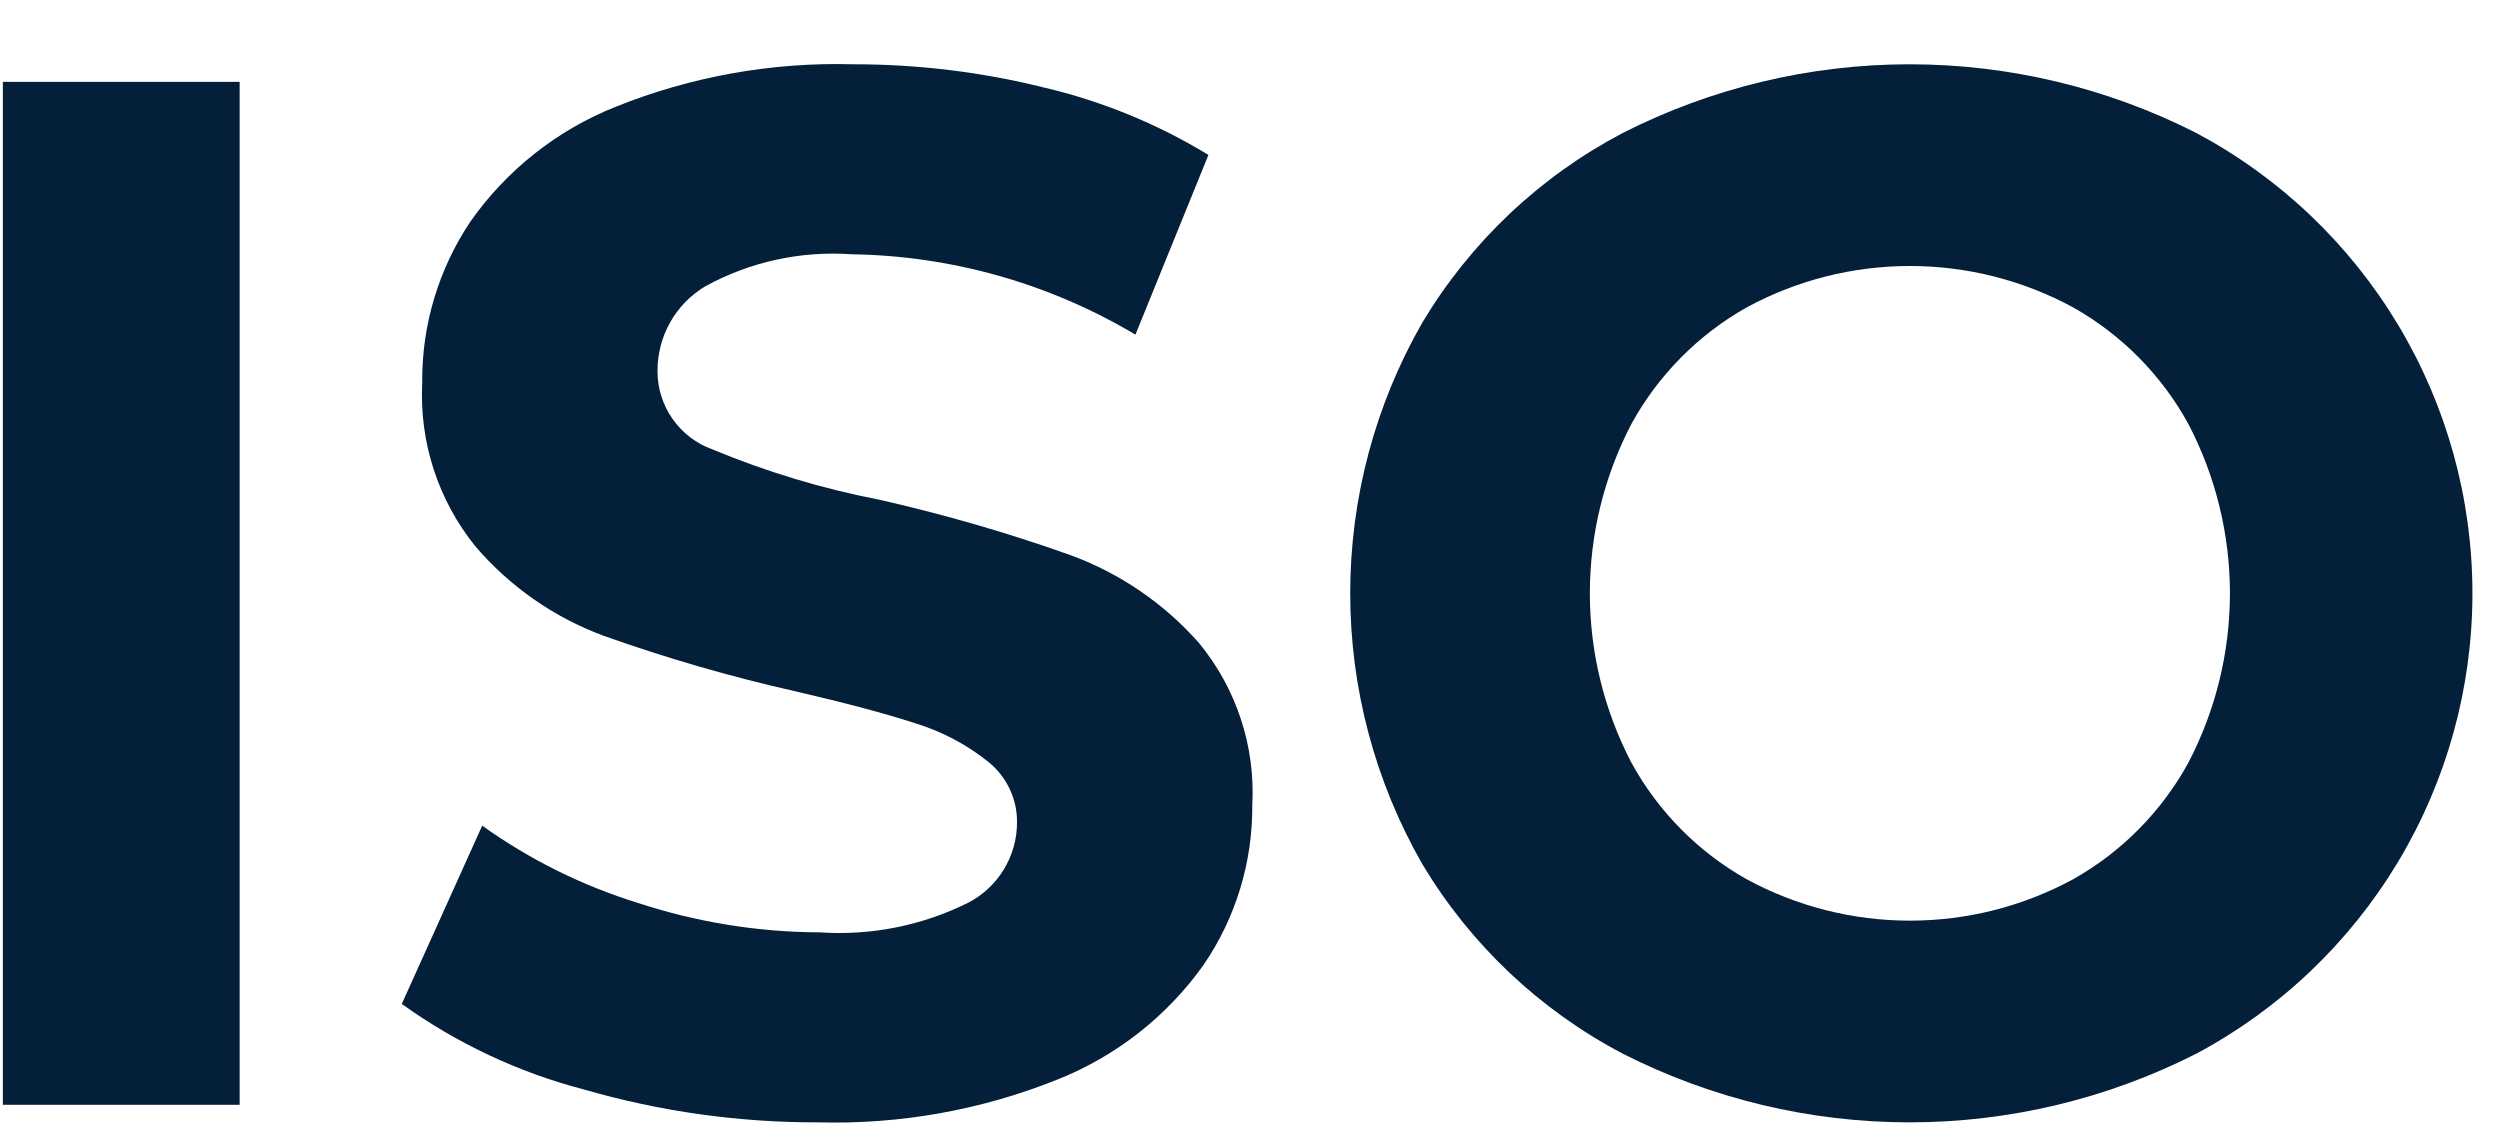
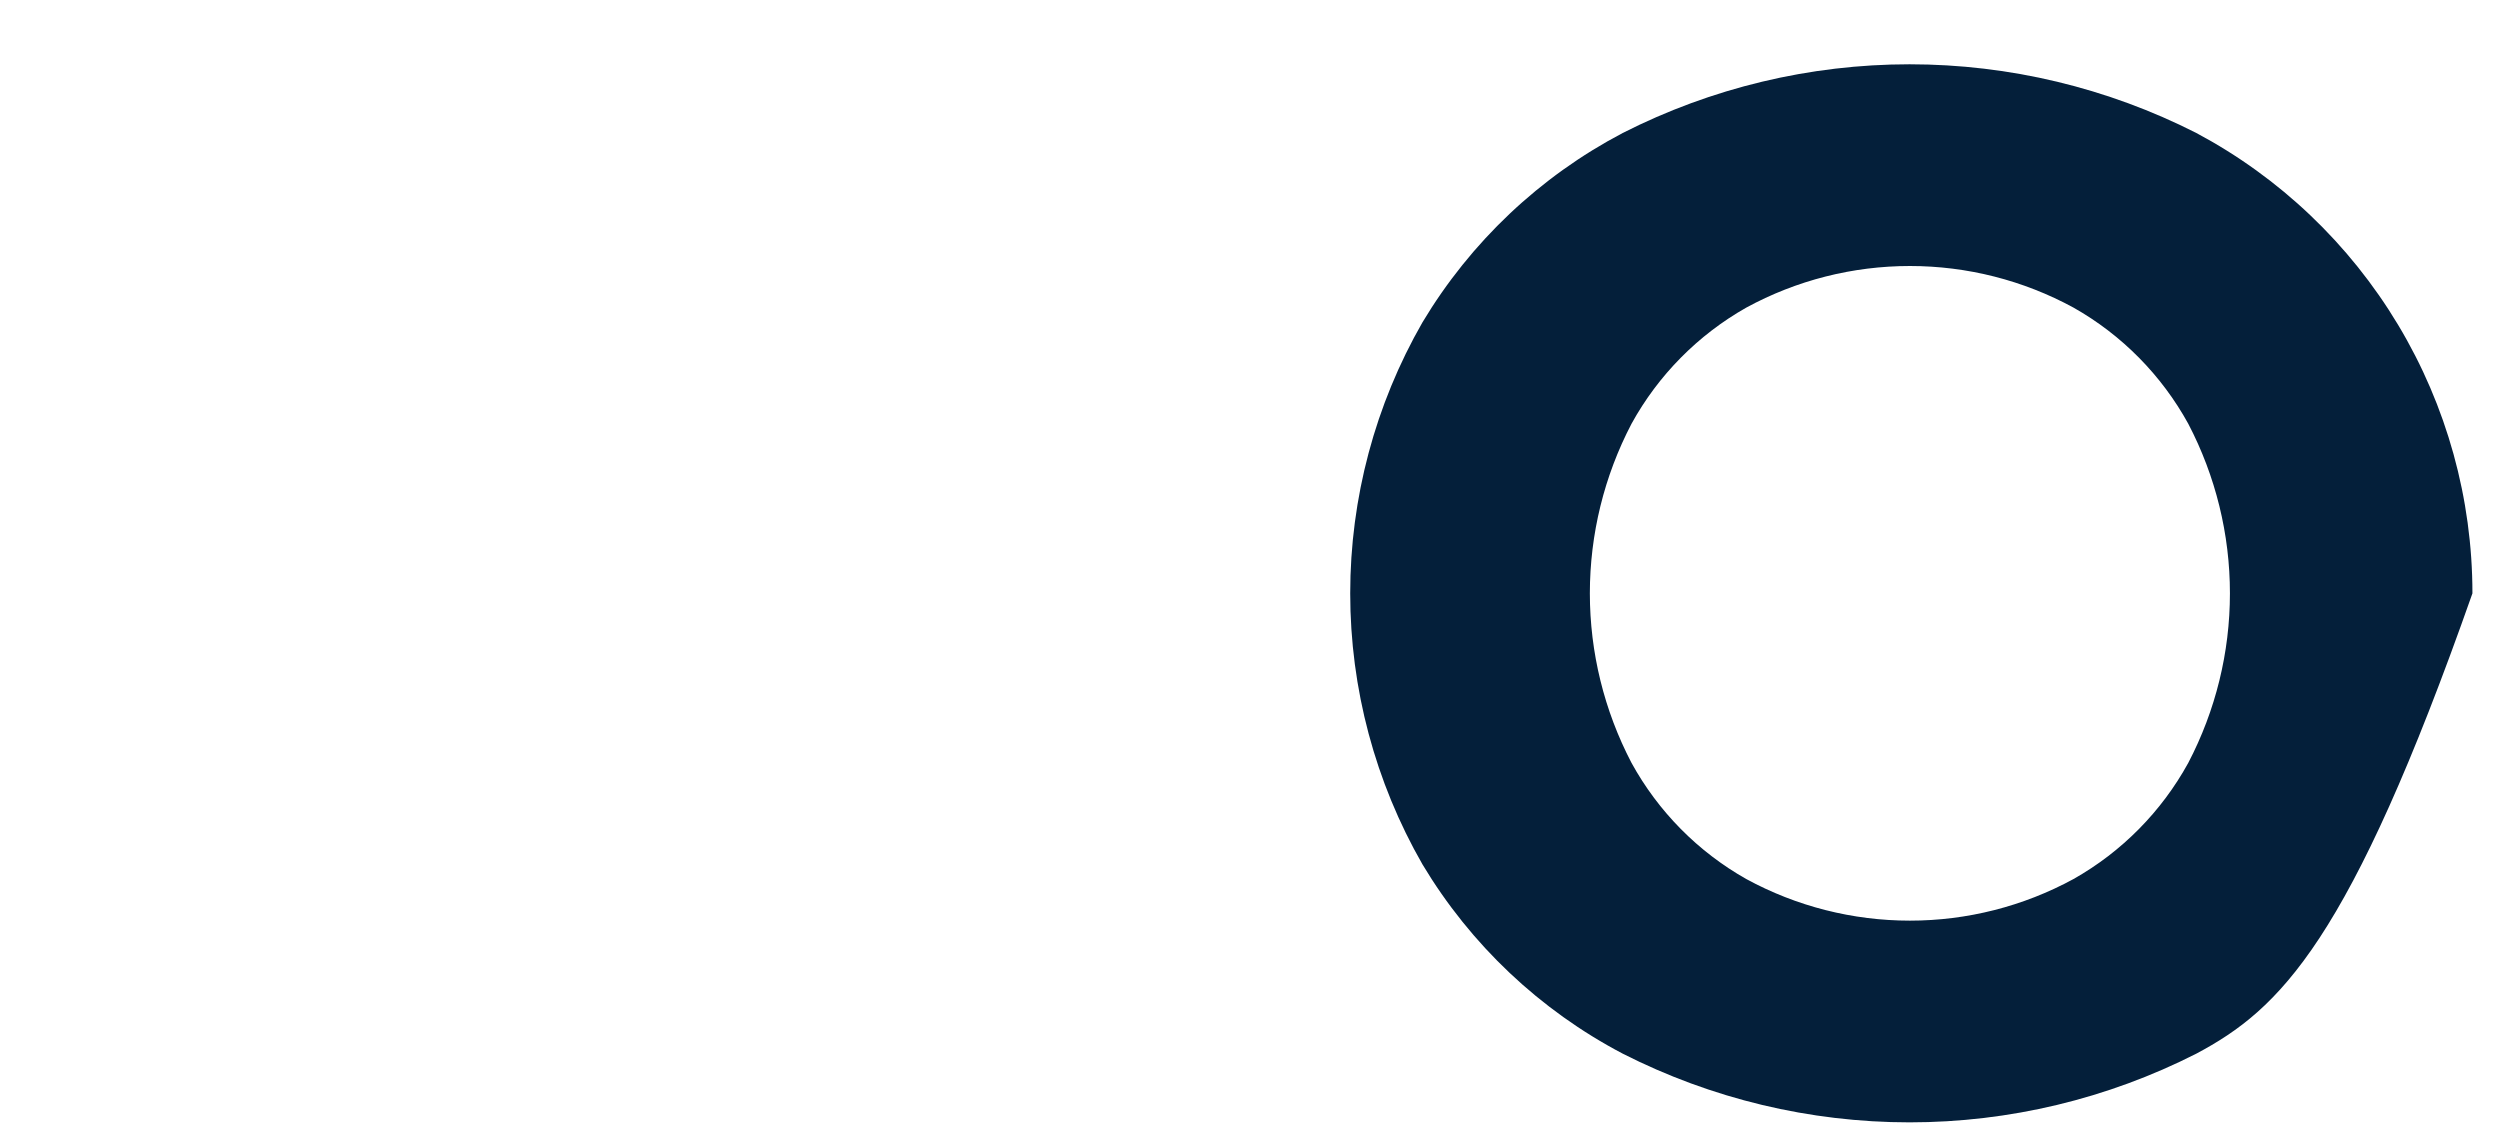
<svg xmlns="http://www.w3.org/2000/svg" width="35" height="16" viewBox="0 0 35 16" fill="none">
-   <path d="M0.04 1.146H3.355V15.467H0.04V1.146Z" fill="#041F3A" />
-   <path d="M8.172 15.252C7.257 15.013 6.394 14.607 5.625 14.055L6.751 11.559C7.417 12.036 8.156 12.402 8.94 12.644C9.759 12.912 10.615 13.05 11.477 13.053C12.197 13.102 12.918 12.957 13.563 12.634C13.766 12.527 13.936 12.366 14.055 12.17C14.174 11.973 14.238 11.748 14.238 11.518C14.241 11.356 14.206 11.195 14.137 11.048C14.068 10.901 13.966 10.771 13.84 10.669C13.537 10.425 13.189 10.241 12.817 10.127C12.4 9.991 11.838 9.841 11.129 9.677C10.22 9.472 9.325 9.212 8.448 8.9C7.755 8.643 7.139 8.213 6.658 7.652C6.135 7.006 5.869 6.19 5.911 5.36C5.903 4.556 6.139 3.768 6.587 3.1C7.095 2.378 7.802 1.82 8.622 1.494C9.678 1.07 10.81 0.868 11.947 0.9C12.851 0.899 13.751 1.009 14.627 1.228C15.436 1.419 16.209 1.737 16.918 2.169L15.896 4.685C14.694 3.969 13.325 3.581 11.927 3.56C11.212 3.509 10.498 3.665 9.871 4.01C9.666 4.133 9.497 4.307 9.381 4.515C9.264 4.723 9.204 4.958 9.205 5.197C9.205 5.436 9.278 5.669 9.416 5.865C9.553 6.061 9.748 6.21 9.973 6.291C10.728 6.605 11.512 6.842 12.315 6.997C13.223 7.203 14.118 7.462 14.995 7.775C15.684 8.029 16.3 8.451 16.786 9.002C17.31 9.639 17.577 10.449 17.532 11.273C17.538 12.072 17.299 12.854 16.847 13.513C16.331 14.236 15.617 14.793 14.791 15.119C13.731 15.542 12.597 15.744 11.456 15.713C10.345 15.716 9.24 15.561 8.172 15.252Z" fill="#041F3A" />
-   <path d="M22.718 14.751C21.558 14.142 20.589 13.226 19.915 12.102C19.252 10.947 18.903 9.638 18.903 8.307C18.903 6.975 19.252 5.666 19.915 4.512C20.589 3.388 21.558 2.471 22.718 1.862C23.962 1.23 25.338 0.9 26.734 0.9C28.129 0.9 29.505 1.23 30.749 1.862C31.917 2.485 32.893 3.414 33.574 4.549C34.255 5.684 34.614 6.983 34.614 8.307C34.614 9.63 34.255 10.929 33.574 12.064C32.893 13.199 31.917 14.128 30.749 14.751C29.505 15.383 28.129 15.713 26.734 15.713C25.338 15.713 23.962 15.383 22.718 14.751ZM29.03 12.306C29.706 11.924 30.262 11.361 30.636 10.68C31.019 9.947 31.219 9.133 31.219 8.307C31.219 7.48 31.019 6.666 30.636 5.933C30.262 5.253 29.706 4.689 29.03 4.307C28.327 3.924 27.539 3.724 26.739 3.724C25.938 3.724 25.15 3.924 24.447 4.307C23.771 4.69 23.215 5.253 22.841 5.933C22.458 6.666 22.258 7.48 22.258 8.307C22.258 9.133 22.458 9.947 22.841 10.68C23.215 11.361 23.771 11.924 24.447 12.306C25.15 12.689 25.938 12.889 26.739 12.889C27.539 12.889 28.327 12.689 29.03 12.306Z" fill="#041F3A" />
+   <path d="M22.718 14.751C21.558 14.142 20.589 13.226 19.915 12.102C19.252 10.947 18.903 9.638 18.903 8.307C18.903 6.975 19.252 5.666 19.915 4.512C20.589 3.388 21.558 2.471 22.718 1.862C23.962 1.23 25.338 0.9 26.734 0.9C28.129 0.9 29.505 1.23 30.749 1.862C31.917 2.485 32.893 3.414 33.574 4.549C34.255 5.684 34.614 6.983 34.614 8.307C32.893 13.199 31.917 14.128 30.749 14.751C29.505 15.383 28.129 15.713 26.734 15.713C25.338 15.713 23.962 15.383 22.718 14.751ZM29.03 12.306C29.706 11.924 30.262 11.361 30.636 10.68C31.019 9.947 31.219 9.133 31.219 8.307C31.219 7.48 31.019 6.666 30.636 5.933C30.262 5.253 29.706 4.689 29.03 4.307C28.327 3.924 27.539 3.724 26.739 3.724C25.938 3.724 25.15 3.924 24.447 4.307C23.771 4.69 23.215 5.253 22.841 5.933C22.458 6.666 22.258 7.48 22.258 8.307C22.258 9.133 22.458 9.947 22.841 10.68C23.215 11.361 23.771 11.924 24.447 12.306C25.15 12.689 25.938 12.889 26.739 12.889C27.539 12.889 28.327 12.689 29.03 12.306Z" fill="#041F3A" />
</svg>